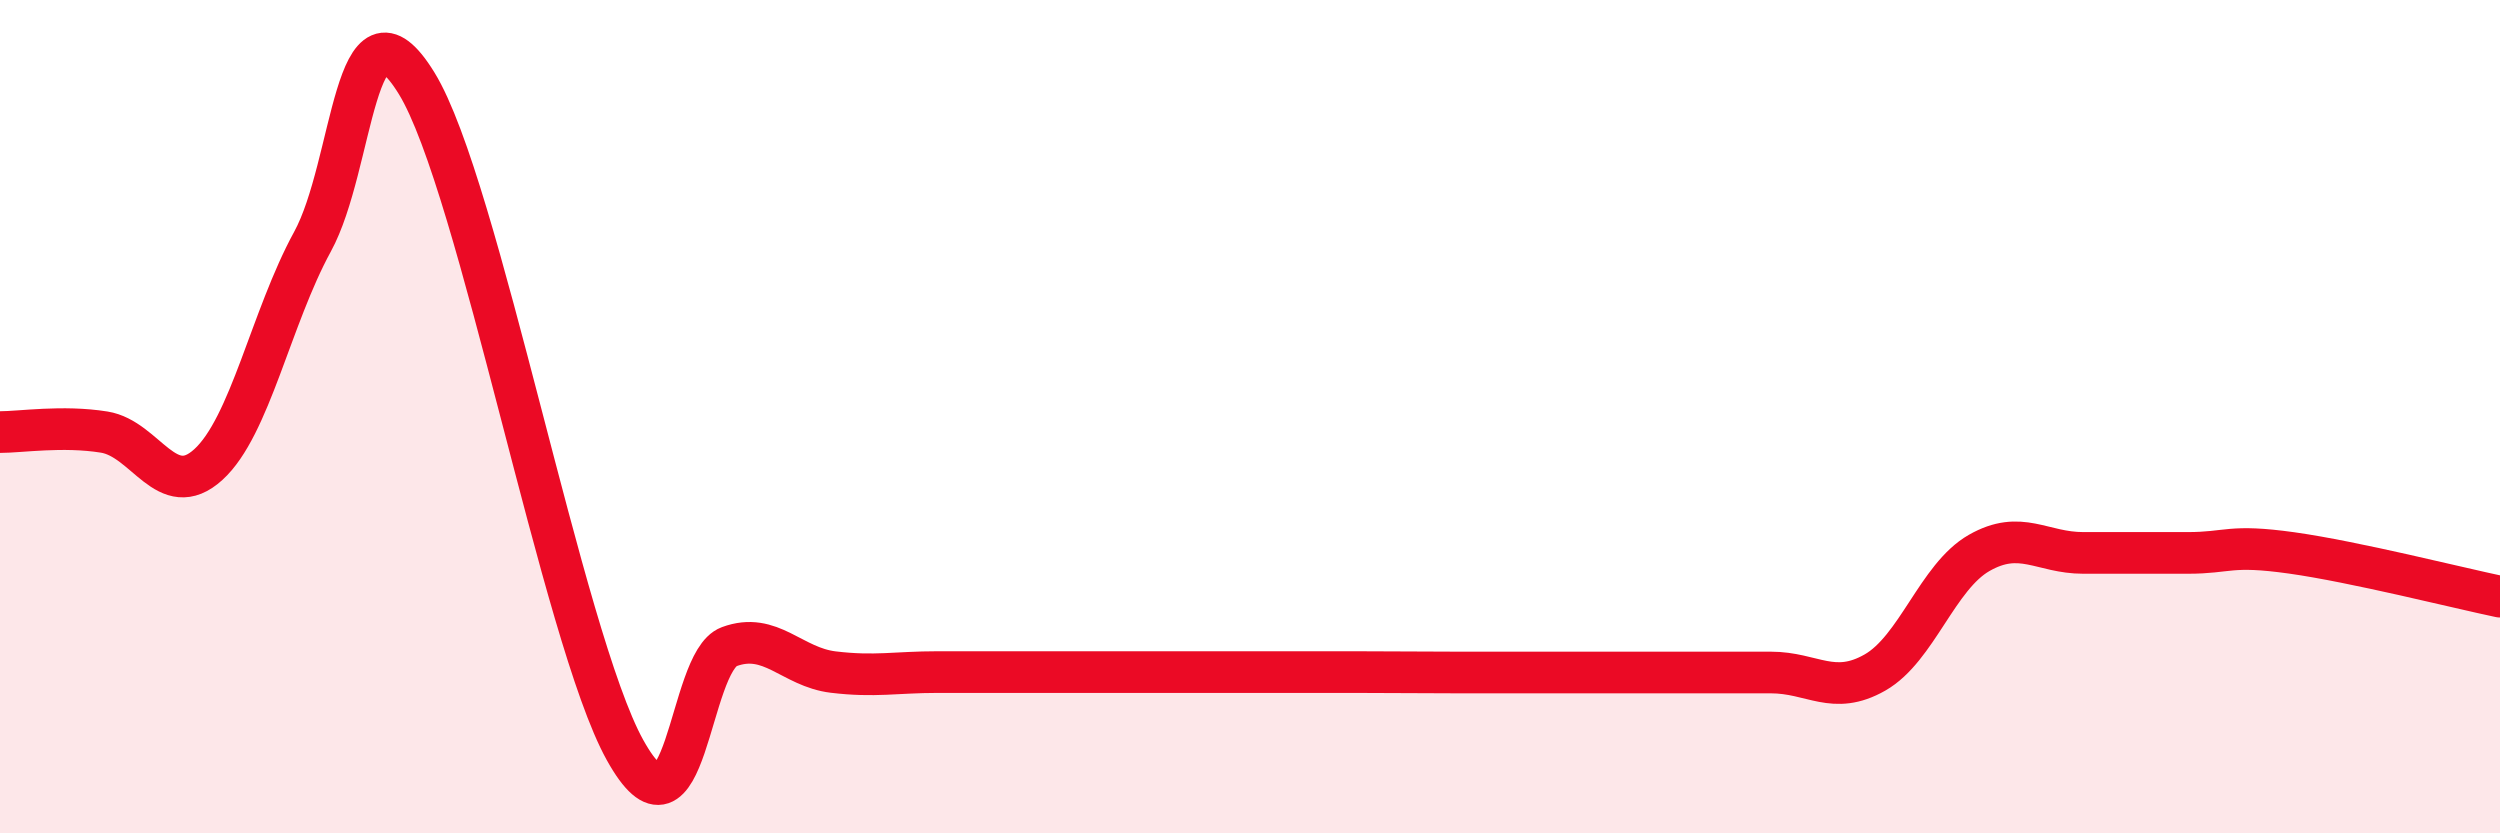
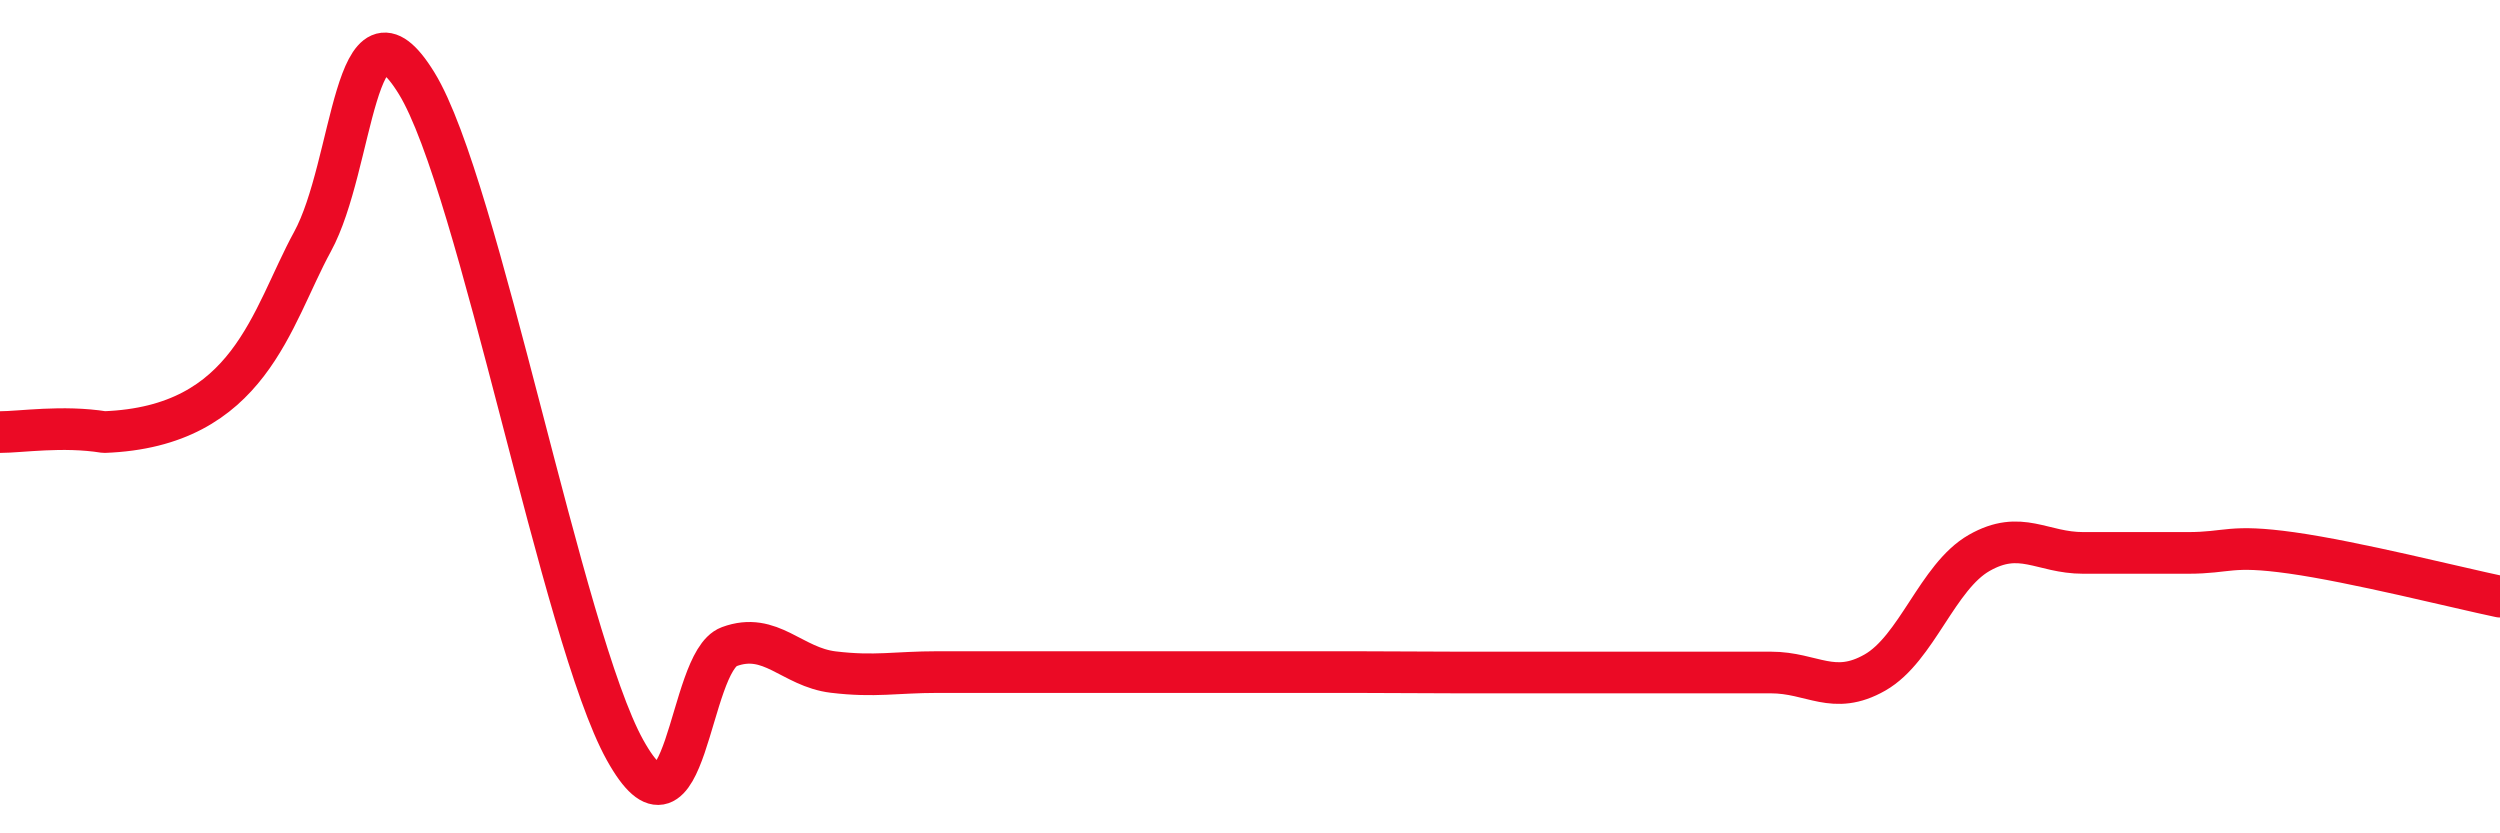
<svg xmlns="http://www.w3.org/2000/svg" width="60" height="20" viewBox="0 0 60 20">
-   <path d="M 0,10.37 C 0.5,10.37 1.5,10.21 2.5,10.37 C 3.5,10.53 4,12.06 5,11.15 C 6,10.24 6.5,7.63 7.5,5.8 C 8.5,3.97 8.5,-0.44 10,2 C 11.5,4.44 13.5,15.3 15,18 C 16.5,20.7 16.5,15.89 17.5,15.52 C 18.5,15.15 19,16.01 20,16.13 C 21,16.25 21.5,16.13 22.5,16.13 C 23.5,16.13 24,16.13 25,16.13 C 26,16.13 26.5,16.13 27.5,16.13 C 28.5,16.13 29,16.13 30,16.13 C 31,16.13 31.5,16.13 32.5,16.13 C 33.5,16.13 34,16.14 35,16.14 C 36,16.14 36.5,16.14 37.5,16.14 C 38.5,16.14 39,16.14 40,16.14 C 41,16.14 41.5,16.14 42.5,16.14 C 43.5,16.14 44,16.71 45,16.14 C 46,15.57 46.5,13.84 47.5,13.27 C 48.5,12.7 49,13.27 50,13.27 C 51,13.27 51.5,13.27 52.5,13.27 C 53.5,13.27 53.5,13.06 55,13.27 C 56.5,13.48 59,14.11 60,14.32L60 20L0 20Z" fill="#EB0A25" opacity="0.1" stroke-linecap="round" stroke-linejoin="round" />
-   <path d="M 0,10.37 C 0.5,10.37 1.5,10.21 2.5,10.37 C 3.5,10.53 4,12.06 5,11.15 C 6,10.24 6.5,7.63 7.5,5.8 C 8.5,3.97 8.5,-0.44 10,2 C 11.5,4.44 13.5,15.3 15,18 C 16.5,20.7 16.5,15.89 17.5,15.52 C 18.5,15.15 19,16.01 20,16.13 C 21,16.25 21.5,16.13 22.5,16.13 C 23.5,16.13 24,16.13 25,16.13 C 26,16.13 26.5,16.13 27.5,16.13 C 28.5,16.13 29,16.13 30,16.13 C 31,16.13 31.5,16.13 32.5,16.13 C 33.5,16.13 34,16.14 35,16.14 C 36,16.14 36.5,16.14 37.5,16.14 C 38.5,16.14 39,16.14 40,16.14 C 41,16.14 41.5,16.14 42.5,16.14 C 43.5,16.14 44,16.71 45,16.14 C 46,15.57 46.5,13.84 47.5,13.27 C 48.5,12.7 49,13.27 50,13.27 C 51,13.27 51.5,13.27 52.5,13.27 C 53.5,13.27 53.5,13.06 55,13.27 C 56.5,13.48 59,14.11 60,14.32" stroke="#EB0A25" stroke-width="1" fill="none" stroke-linecap="round" stroke-linejoin="round" />
+   <path d="M 0,10.37 C 0.5,10.37 1.5,10.21 2.5,10.37 C 6,10.24 6.5,7.63 7.5,5.8 C 8.5,3.97 8.5,-0.44 10,2 C 11.5,4.44 13.5,15.3 15,18 C 16.5,20.7 16.5,15.89 17.5,15.52 C 18.5,15.15 19,16.01 20,16.13 C 21,16.25 21.5,16.13 22.5,16.13 C 23.5,16.13 24,16.13 25,16.13 C 26,16.13 26.5,16.13 27.5,16.13 C 28.5,16.13 29,16.13 30,16.13 C 31,16.13 31.5,16.13 32.5,16.13 C 33.5,16.13 34,16.14 35,16.14 C 36,16.14 36.5,16.14 37.5,16.14 C 38.5,16.14 39,16.14 40,16.14 C 41,16.14 41.5,16.14 42.5,16.14 C 43.5,16.14 44,16.71 45,16.14 C 46,15.57 46.5,13.84 47.5,13.27 C 48.5,12.7 49,13.27 50,13.27 C 51,13.27 51.5,13.27 52.5,13.27 C 53.5,13.27 53.5,13.06 55,13.27 C 56.5,13.48 59,14.11 60,14.32" stroke="#EB0A25" stroke-width="1" fill="none" stroke-linecap="round" stroke-linejoin="round" />
</svg>